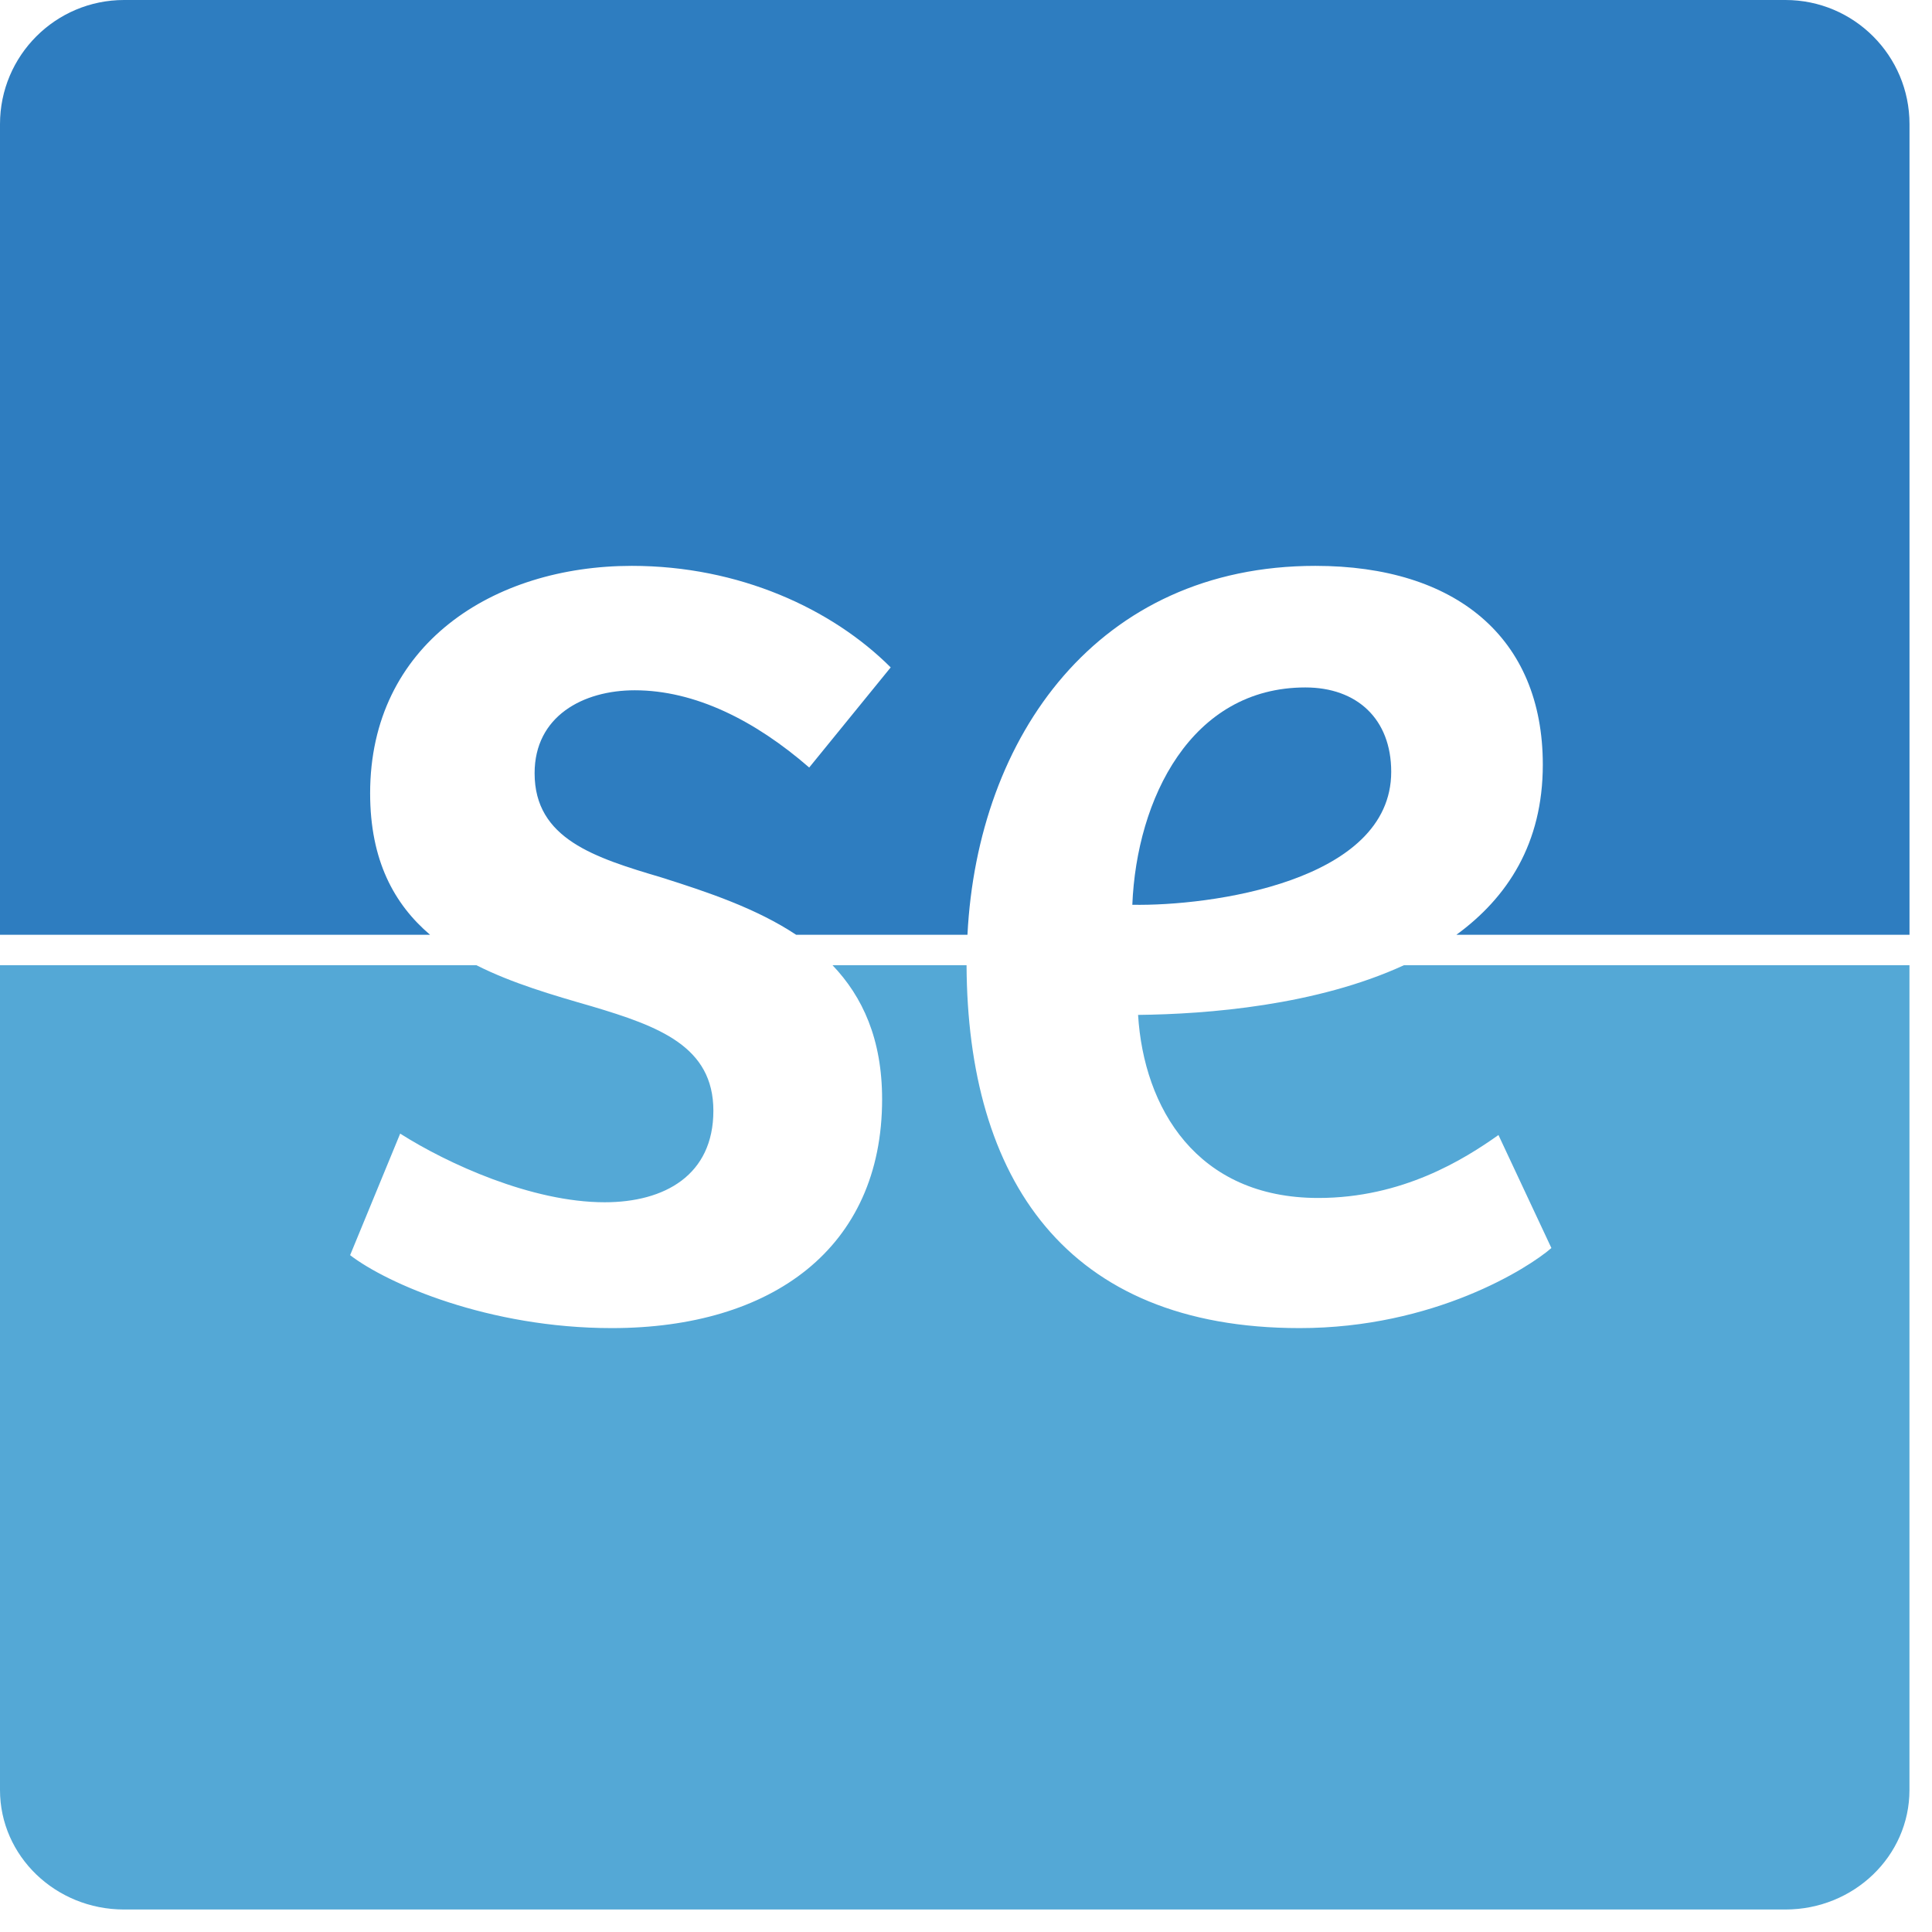
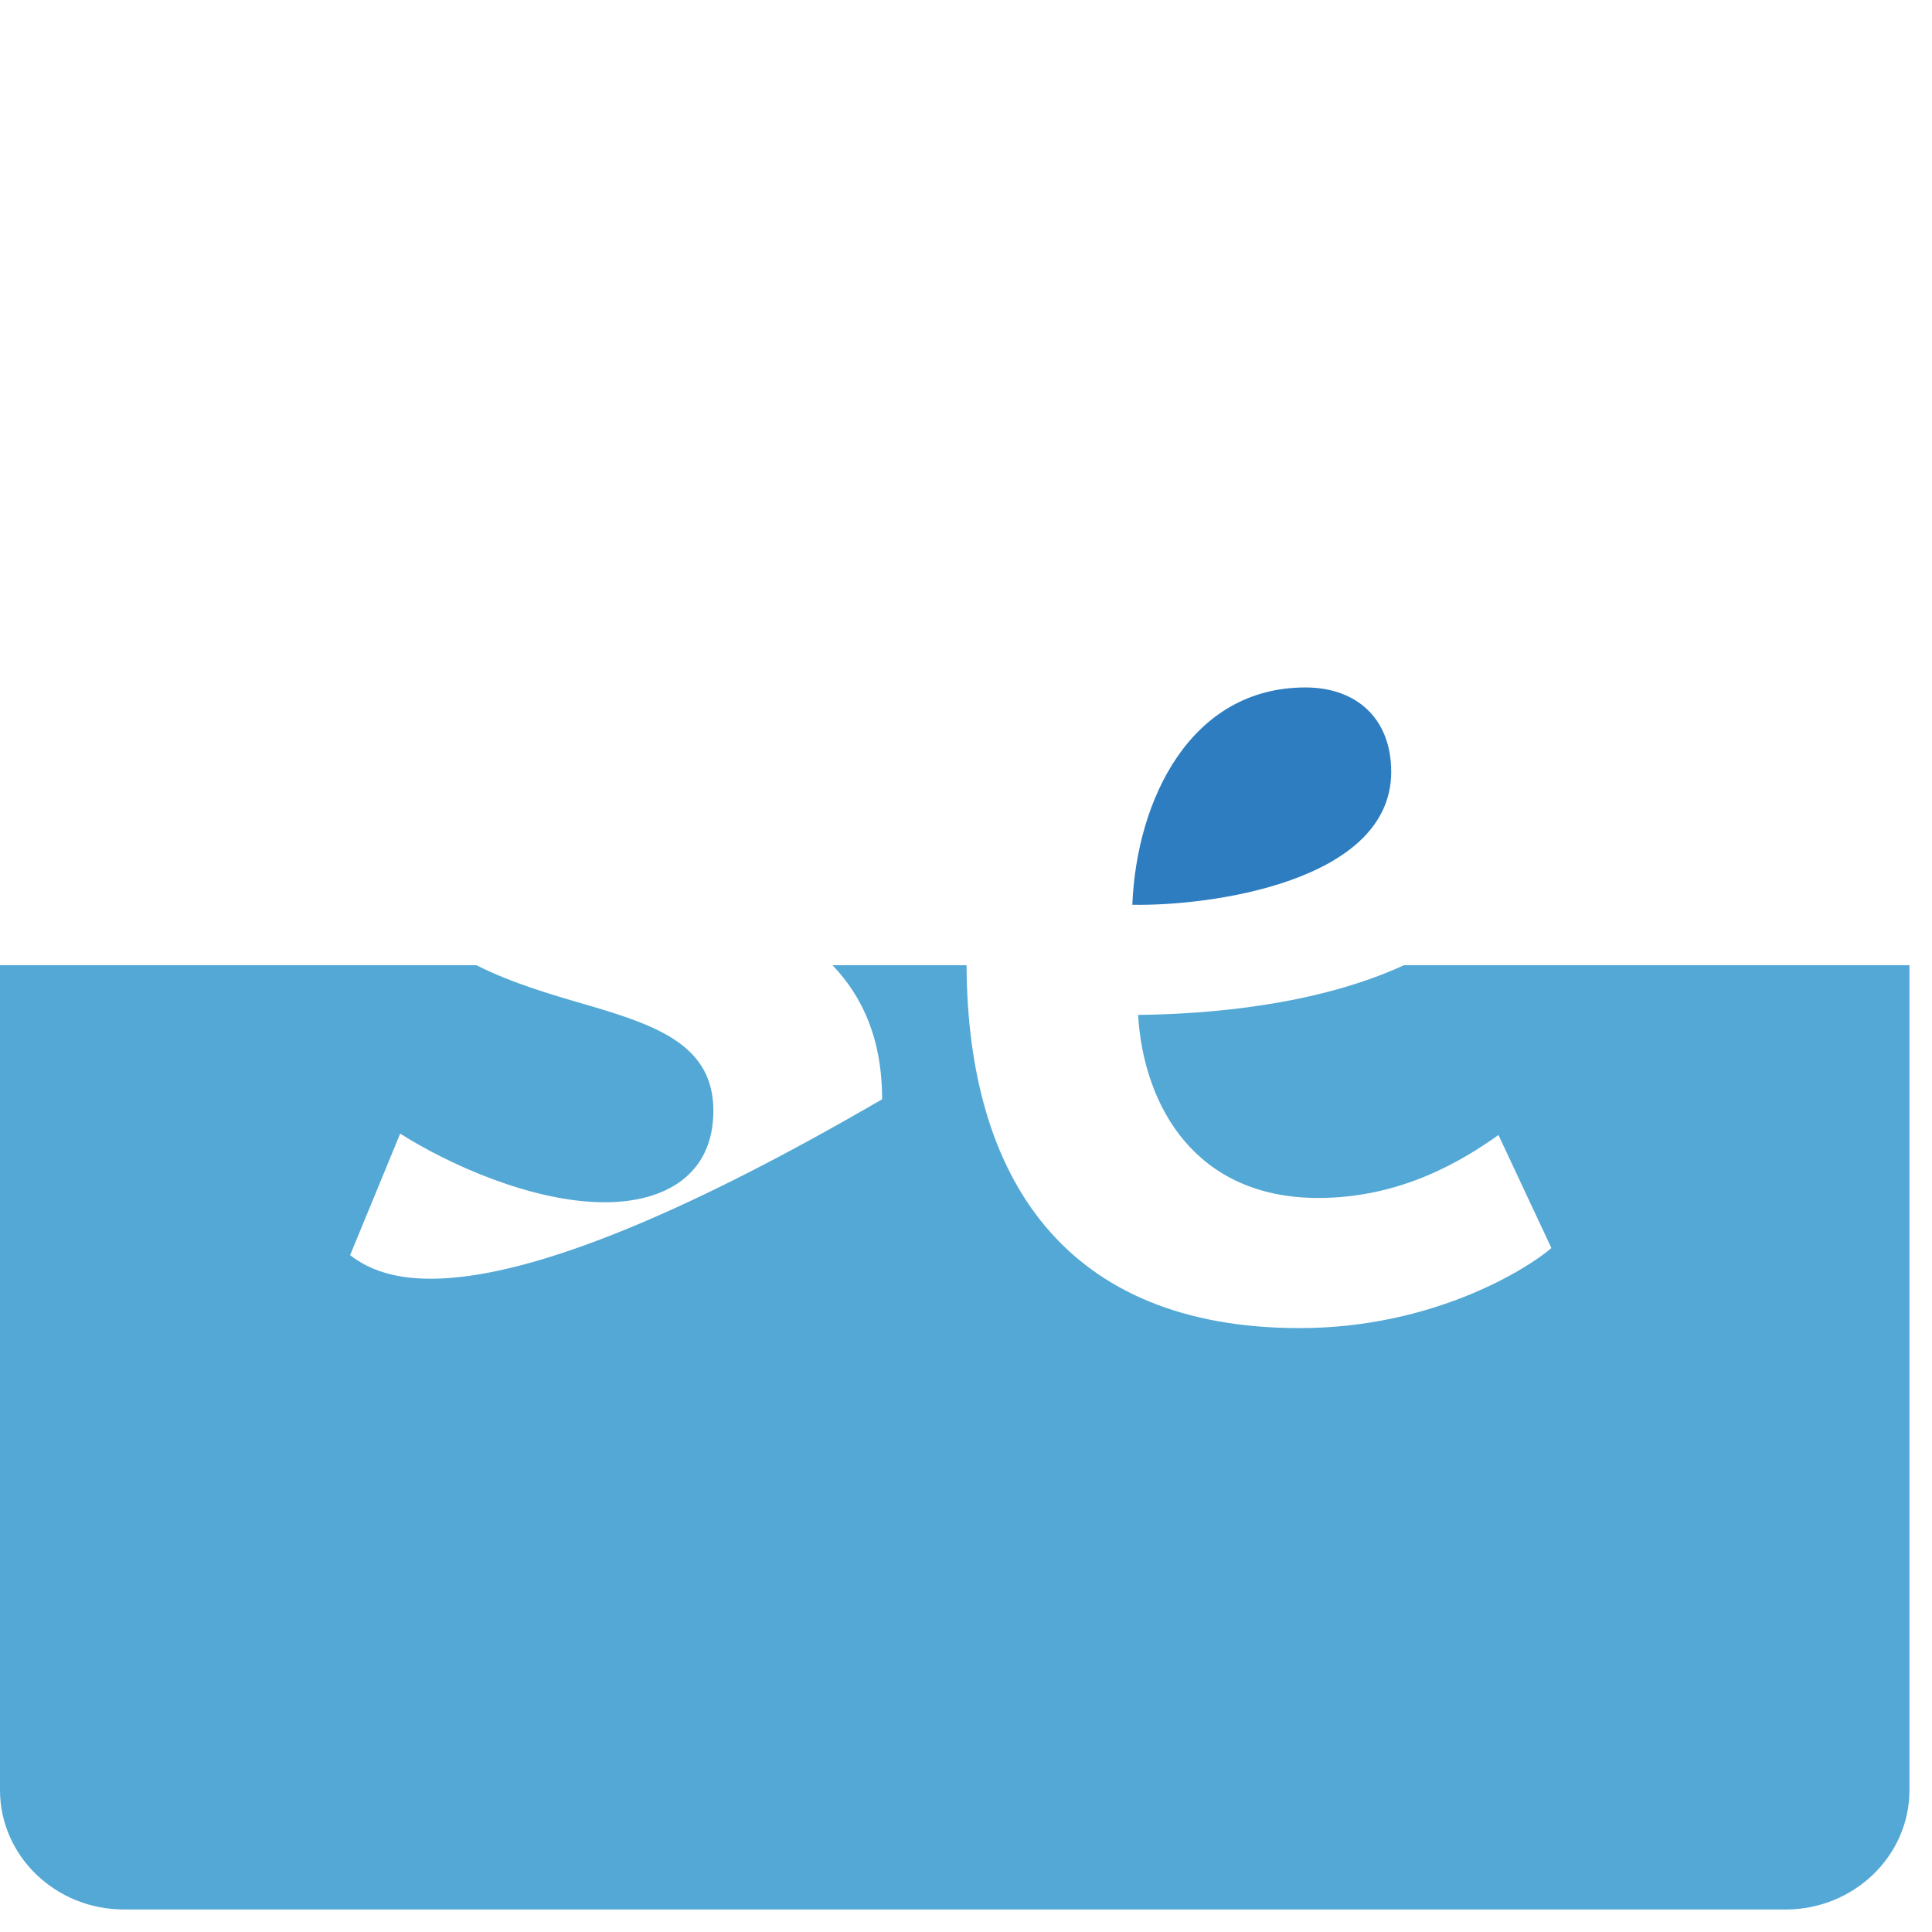
<svg xmlns="http://www.w3.org/2000/svg" width="45px" height="45px" viewBox="0 0 45 45" version="1.1">
  <title>Page 1</title>
  <desc>Created with Sketch.</desc>
  <defs />
  <g id="Page-1" stroke="none" stroke-width="1" fill="none" fill-rule="evenodd">
    <g transform="translate(0, -1)">
-       <path d="M32.7,23.482 C30.664,24.419 28.128,24.622 26.508,24.639 C26.641,26.804 27.873,28.903 30.705,28.903 C32.67,28.903 34.102,28.003 34.902,27.437 L36.135,30.069 C35.601,30.535 33.403,31.934 30.272,31.934 C24.804,31.934 22.536,28.438 22.513,23.482 L19.391,23.482 C20.091,24.215 20.546,25.202 20.546,26.604 C20.546,30.069 17.981,31.934 14.25,31.934 C11.386,31.934 9.021,30.901 8.155,30.235 L9.321,27.404 C10.42,28.103 12.385,29.003 14.084,29.003 C15.483,29.003 16.616,28.37 16.616,26.871 C16.616,25.372 15.35,24.906 13.784,24.439 C12.878,24.178 11.93,23.903 11.097,23.482 L0,23.482 L0,42.693 C0,44.23 1.294,45.476 2.889,45.476 L41.586,45.476 C43.181,45.476 44.475,44.23 44.475,42.693 L44.475,23.482 L32.7,23.482 Z" id="Fill-1" fill="#54A8D6" />
+       <path d="M32.7,23.482 C30.664,24.419 28.128,24.622 26.508,24.639 C26.641,26.804 27.873,28.903 30.705,28.903 C32.67,28.903 34.102,28.003 34.902,27.437 L36.135,30.069 C35.601,30.535 33.403,31.934 30.272,31.934 C24.804,31.934 22.536,28.438 22.513,23.482 L19.391,23.482 C20.091,24.215 20.546,25.202 20.546,26.604 C11.386,31.934 9.021,30.901 8.155,30.235 L9.321,27.404 C10.42,28.103 12.385,29.003 14.084,29.003 C15.483,29.003 16.616,28.37 16.616,26.871 C16.616,25.372 15.35,24.906 13.784,24.439 C12.878,24.178 11.93,23.903 11.097,23.482 L0,23.482 L0,42.693 C0,44.23 1.294,45.476 2.889,45.476 L41.586,45.476 C43.181,45.476 44.475,44.23 44.475,42.693 L44.475,23.482 L32.7,23.482 Z" id="Fill-1" fill="#54A8D6" />
      <g id="Group-5" transform="translate(0, 0.477)" fill="#2E7DC0">
-         <path d="M41.586,0.523 L2.89,0.523 C1.294,0.523 -0,1.818 -0,3.414 L-0,22.296 L10.017,22.296 C9.181,21.583 8.621,20.565 8.621,19 C8.621,15.535 11.486,13.703 14.717,13.703 C17.215,13.703 19.38,14.703 20.746,16.068 L18.848,18.4 C17.582,17.3 16.183,16.601 14.784,16.601 C13.585,16.601 12.452,17.201 12.452,18.533 C12.452,20.065 13.851,20.499 15.417,20.964 C16.493,21.304 17.62,21.683 18.544,22.296 L22.534,22.296 C22.769,17.667 25.573,13.703 30.638,13.703 C33.903,13.703 35.935,15.369 35.935,18.334 C35.935,20.171 35.111,21.428 33.922,22.296 L44.476,22.296 L44.476,3.414 C44.476,1.818 43.182,0.523 41.586,0.523" id="Fill-3" />
-       </g>
+         </g>
      <path d="M30.405,17.012 C27.74,17.012 26.474,19.61 26.374,22.074 C28.173,22.108 32.404,21.542 32.404,18.977 C32.404,17.744 31.604,17.012 30.405,17.012" id="Fill-6" fill="#2E7DC0" />
    </g>
  </g>
</svg>